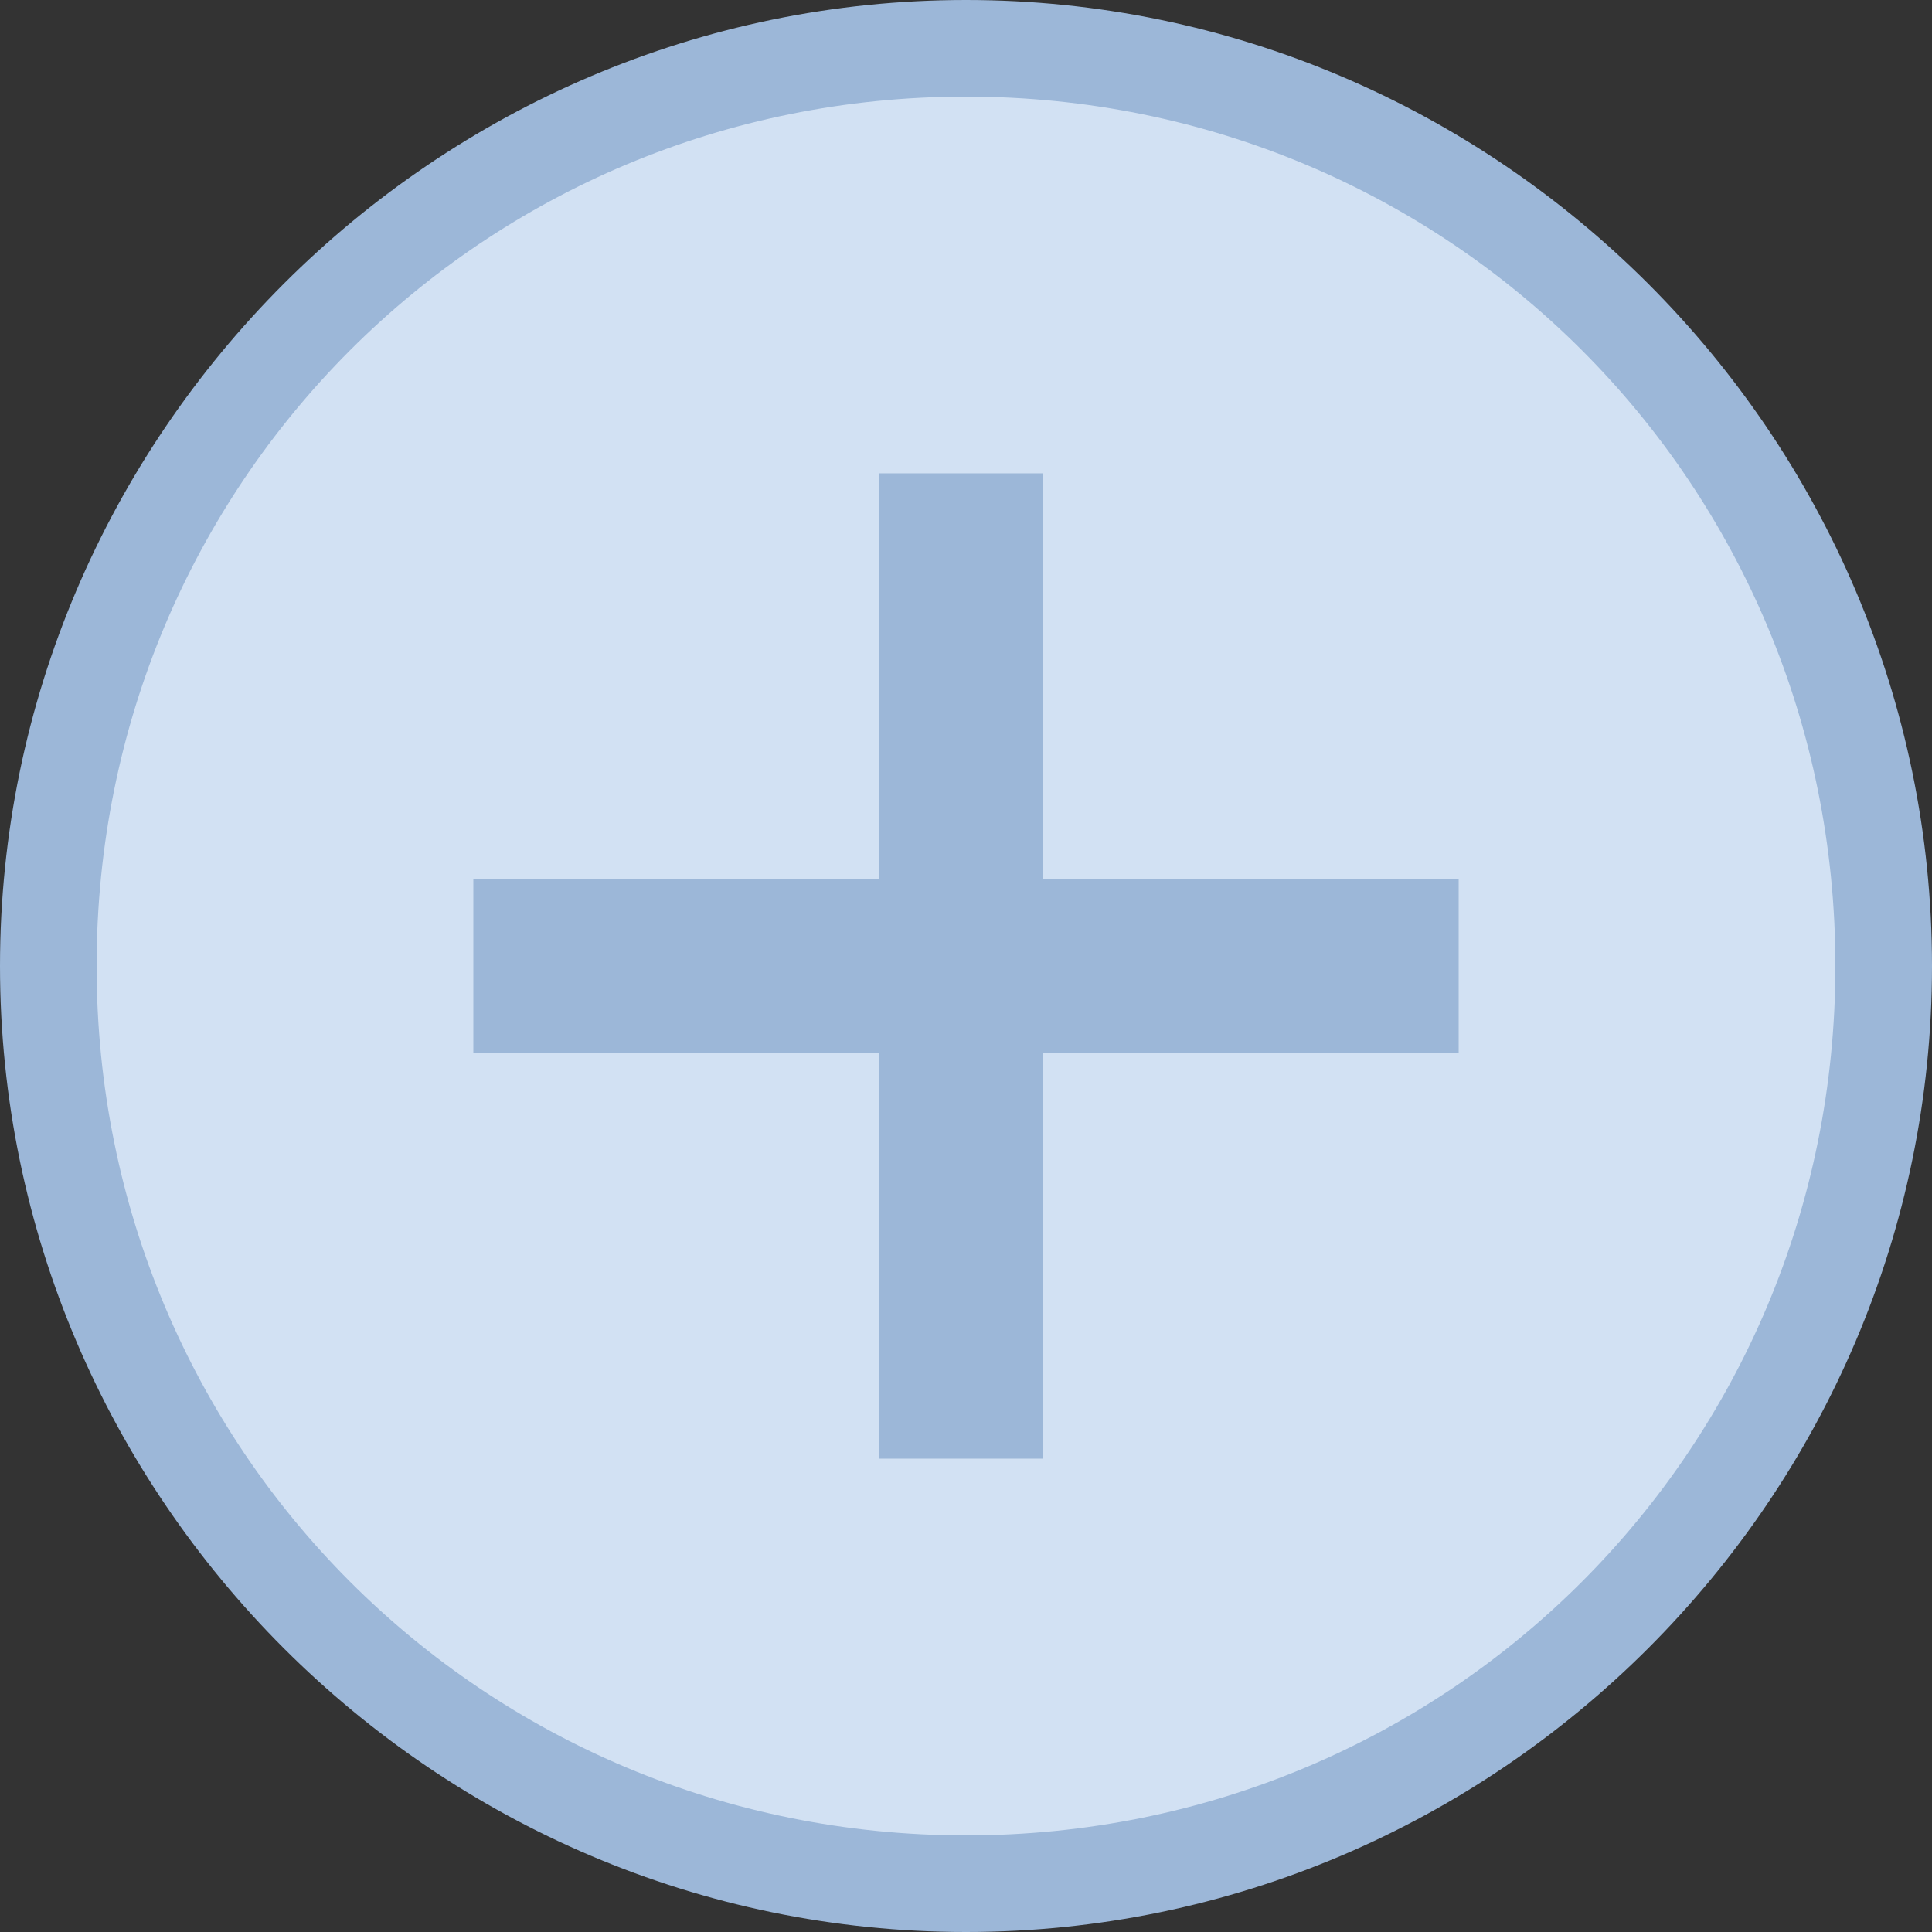
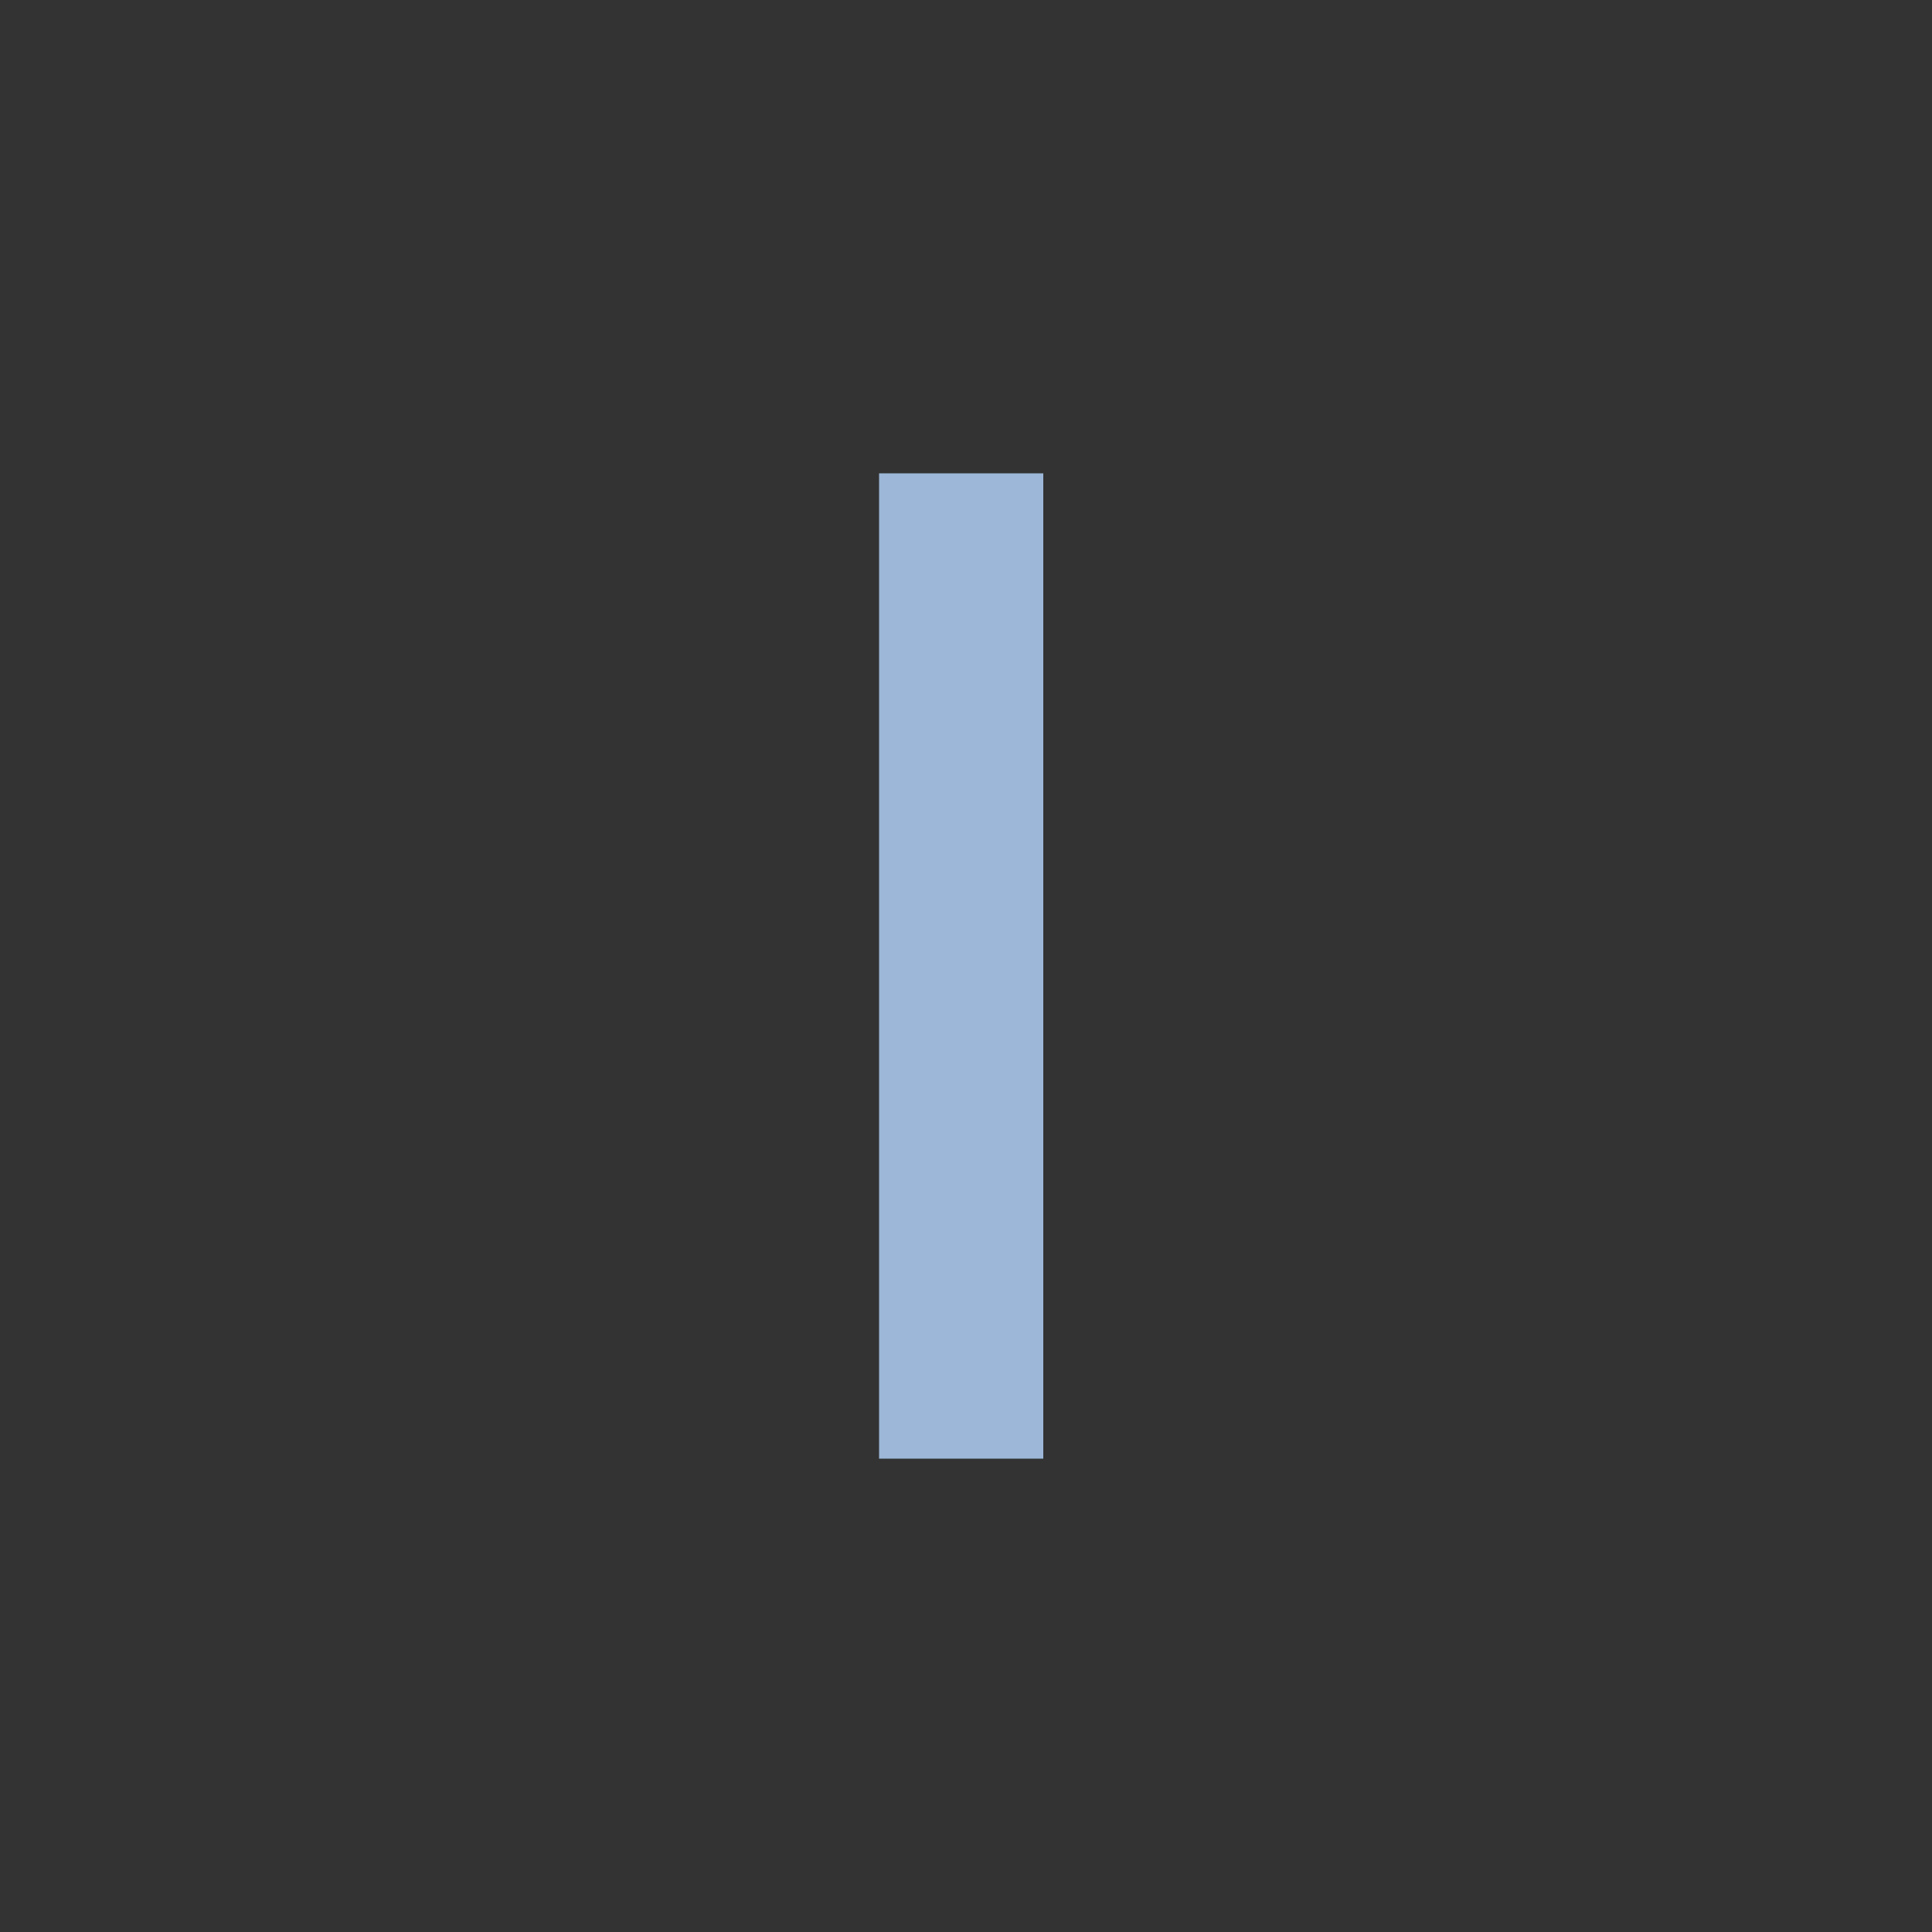
<svg xmlns="http://www.w3.org/2000/svg" version="1.1" id="Capa_1" x="0px" y="0px" viewBox="0 0 20 20" style="enable-background:new 0 0 20 20;" xml:space="preserve">
  <rect x="0" y="0" width="20" height="20" fill="#333333" stroke="none" />
  <style type="text/css">
	.st0{fill:#D2E1F3;}
	.st1{fill:#9CB7D8;}
	.st2{fill:#D2F1F0;}
</style>
  <g>
-     <circle class="st0" cx="10" cy="10" r="9.5" />
-     <path class="st1" d="M10,1c5,0,9,4,9,9s-4,9-9,9s-9-4-9-9S5,1,10,1 M10,0C4.5,0,0,4.5,0,10s4.5,10,10,10s10-4.5,10-10S15.5,0,10,0   L10,0z" />
-   </g>
+     </g>
  <g>
    <rect x="9.6" y="5.3" class="st2" width="0.9" height="9.4" />
    <path class="st1" d="M10,5.8v8.5V5.8 M10.9,4.9H9.1v10.2h1.7V4.9L10.9,4.9z" />
  </g>
  <g>
-     <rect x="5.3" y="9.6" class="st2" width="9.4" height="0.9" />
-     <polygon class="st1" points="15.1,9.1 4.9,9.1 4.9,10.9 15.1,10.9 15.1,9.1  " />
-   </g>
+     </g>
</svg>